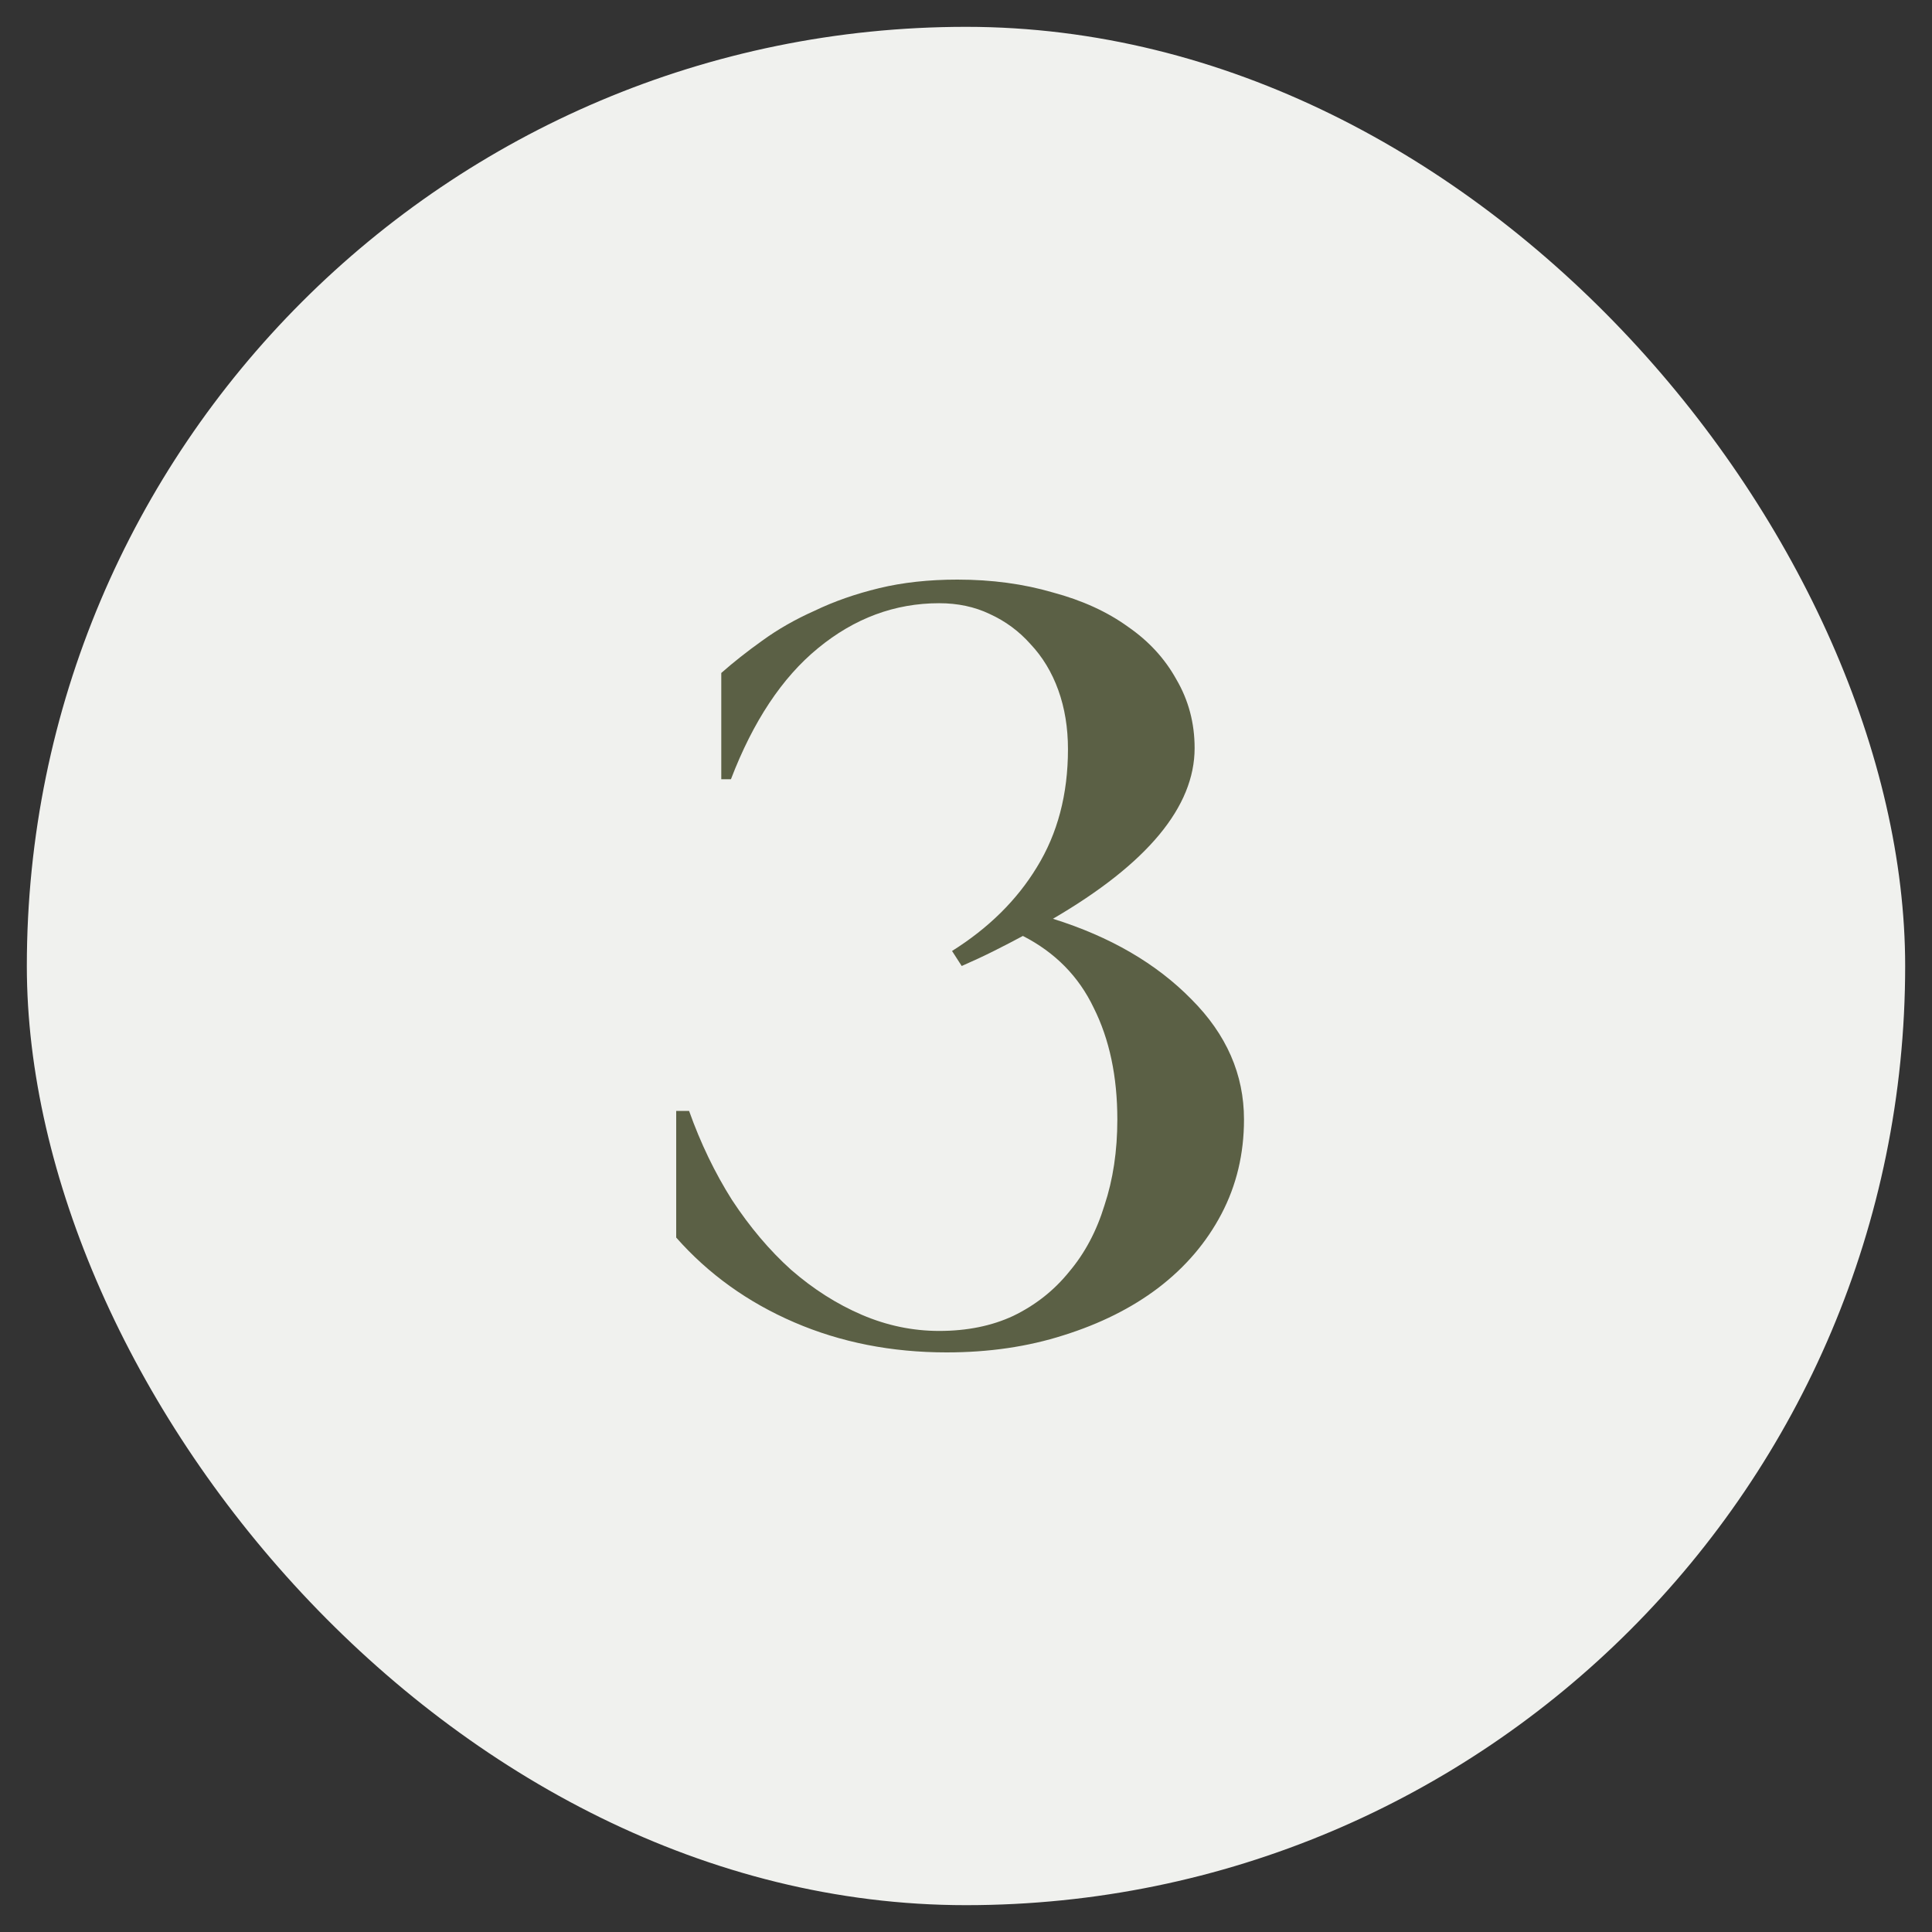
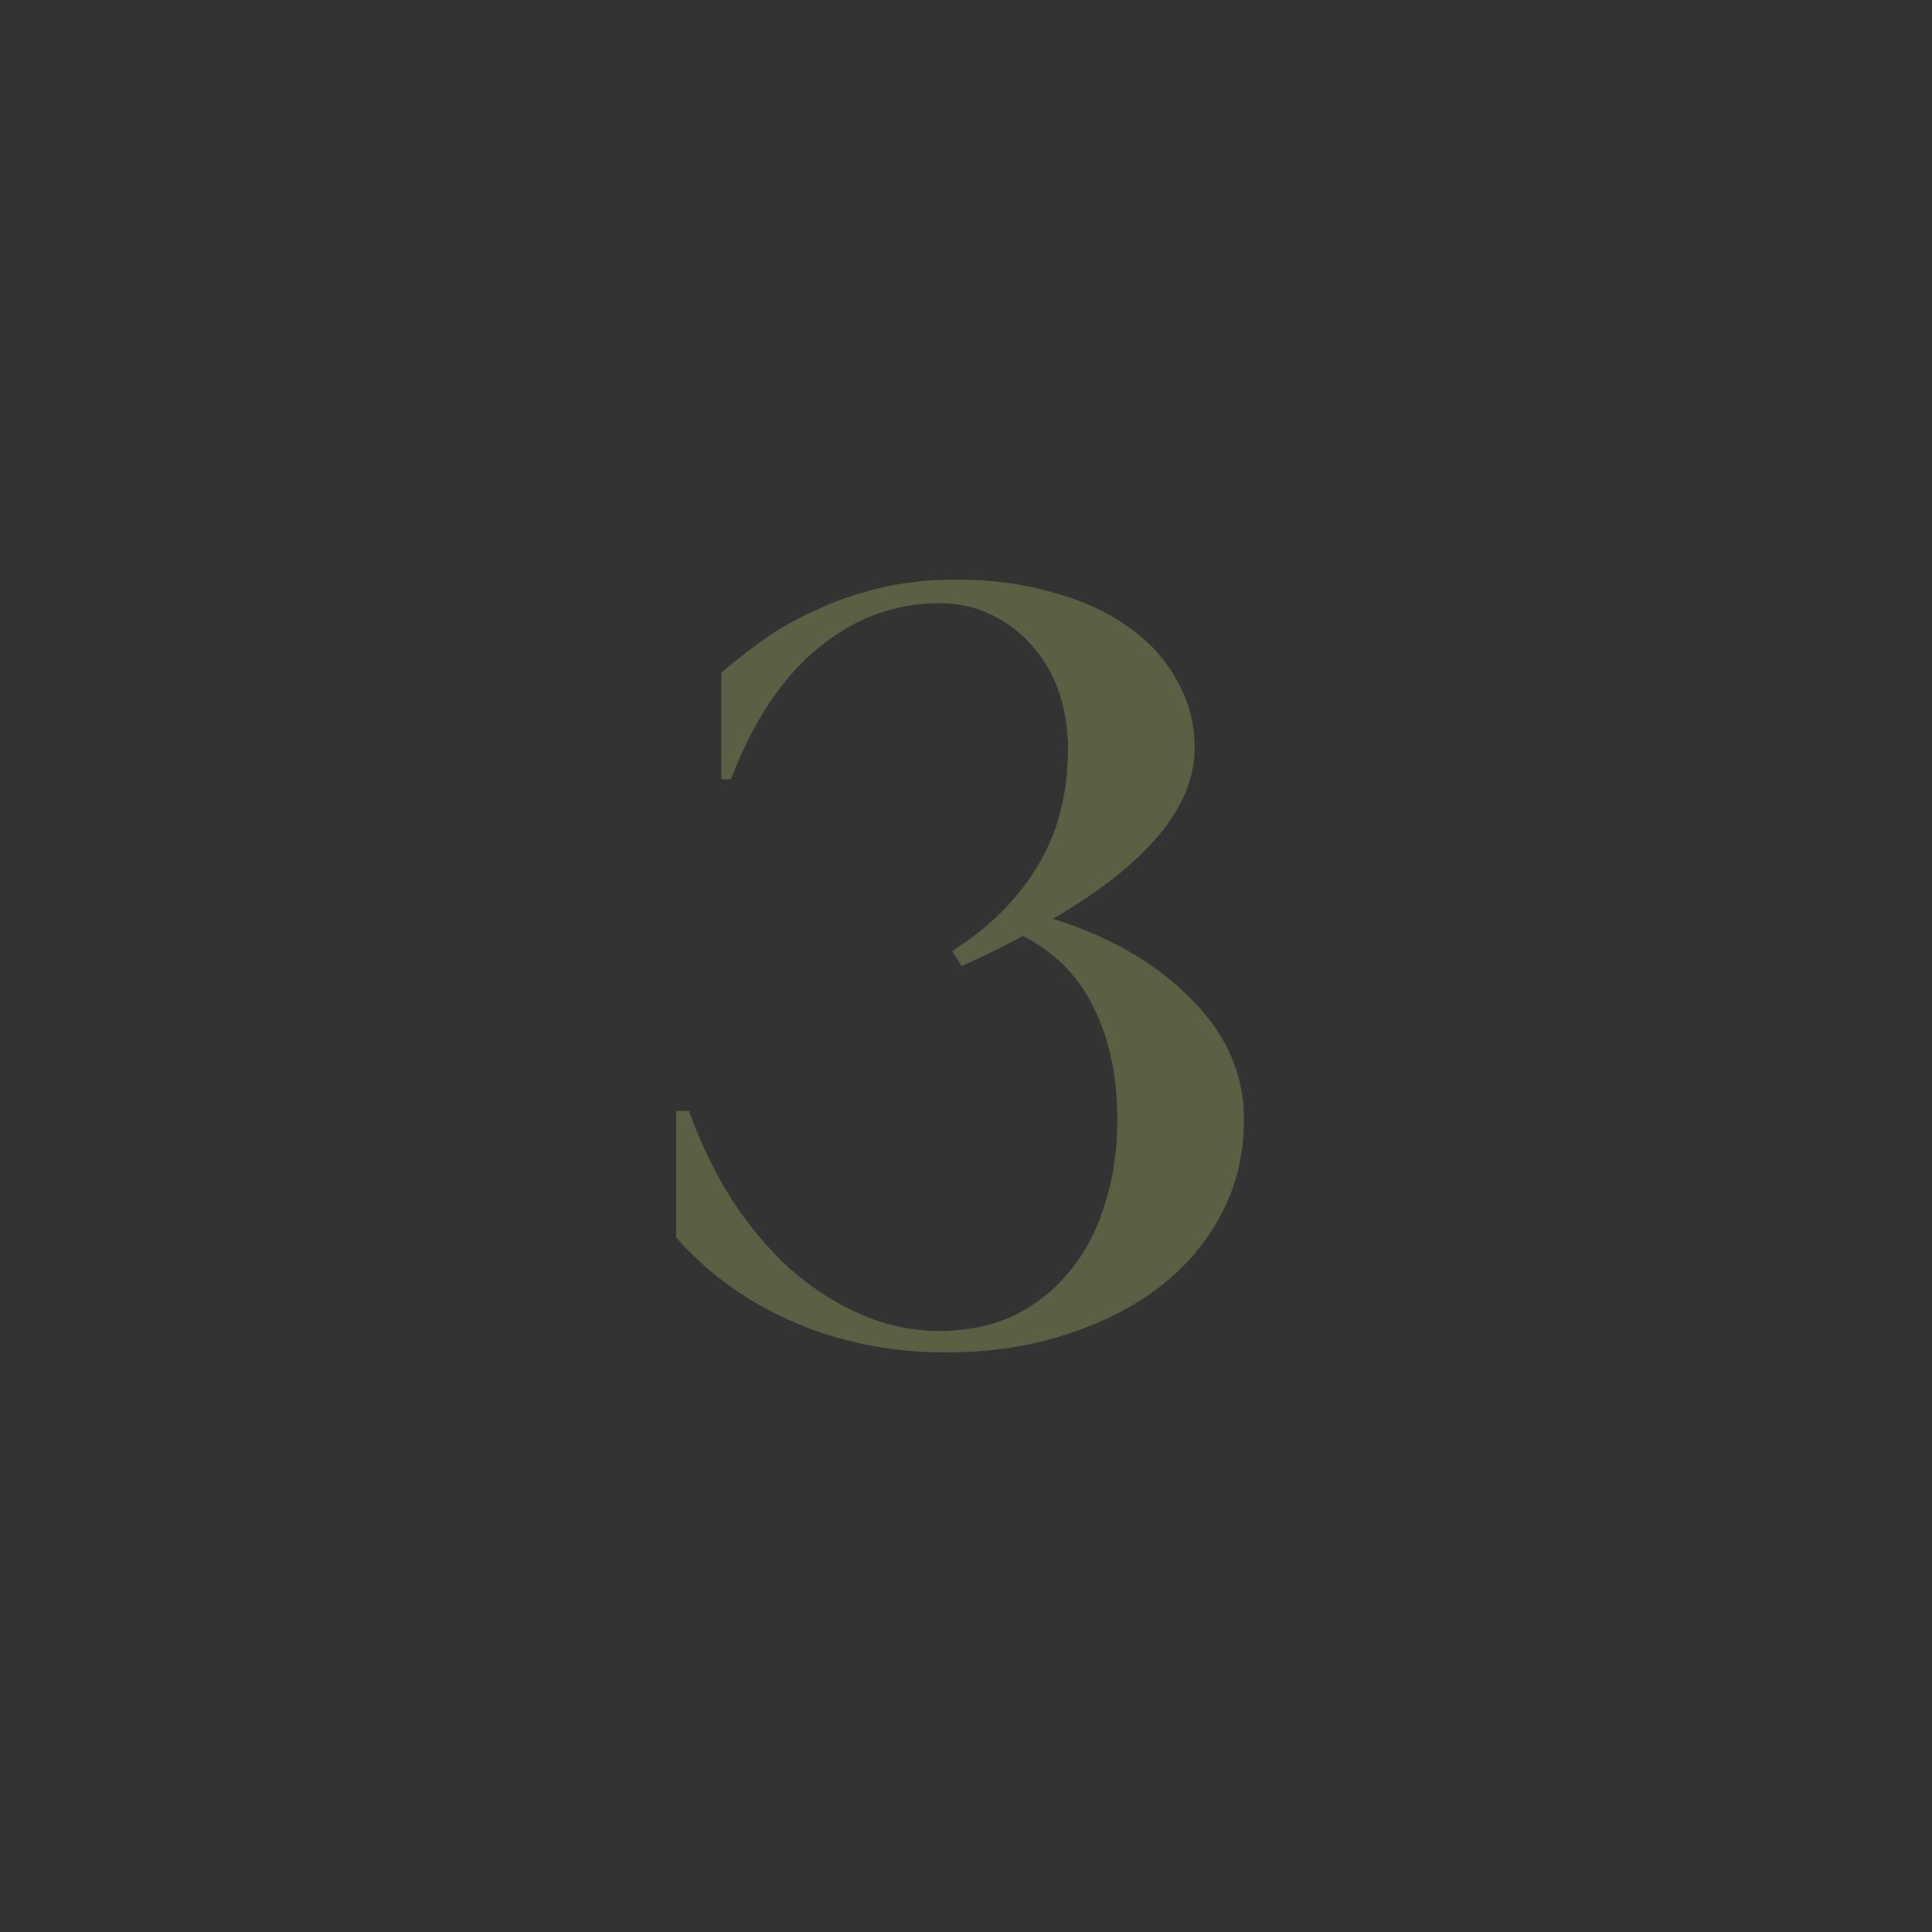
<svg xmlns="http://www.w3.org/2000/svg" width="72" height="72" viewBox="0 0 72 72" fill="none">
  <rect x="0" y="0" width="72" height="72" fill="#333333" stroke="none" />
-   <rect x="1" y="1" width="70" height="70" rx="35" fill="#F0F1EE" />
  <path d="M35.48 35.44C36.84 34.587 37.893 33.547 38.64 32.32C39.413 31.067 39.8 29.6 39.8 27.92C39.8 27.12 39.68 26.387 39.44 25.72C39.2 25.053 38.853 24.48 38.4 24C37.973 23.52 37.467 23.147 36.88 22.88C36.32 22.613 35.693 22.48 35 22.48C33.347 22.48 31.84 23.04 30.48 24.16C29.147 25.253 28.067 26.88 27.24 29.04H26.88V25.08C27.333 24.68 27.84 24.28 28.4 23.88C28.987 23.453 29.64 23.08 30.36 22.76C31.08 22.413 31.88 22.133 32.76 21.92C33.64 21.707 34.613 21.6 35.68 21.6C36.96 21.6 38.147 21.76 39.24 22.08C40.333 22.373 41.267 22.8 42.04 23.36C42.813 23.893 43.413 24.547 43.84 25.32C44.293 26.093 44.52 26.947 44.52 27.88C44.52 30.067 42.76 32.187 39.24 34.24C41.373 34.907 43.093 35.907 44.4 37.24C45.707 38.547 46.36 40.04 46.36 41.72C46.36 43 46.08 44.173 45.52 45.24C44.96 46.307 44.173 47.227 43.16 48C42.173 48.747 41 49.333 39.64 49.76C38.307 50.187 36.853 50.4 35.28 50.4C33.227 50.4 31.333 50.027 29.6 49.28C27.867 48.533 26.4 47.48 25.2 46.12V41.4H25.68C26.107 42.6 26.64 43.707 27.28 44.72C27.947 45.733 28.68 46.6 29.48 47.32C30.307 48.04 31.187 48.6 32.12 49C33.053 49.4 34.013 49.6 35 49.6C36.04 49.6 36.96 49.413 37.76 49.04C38.587 48.64 39.28 48.093 39.84 47.4C40.427 46.707 40.867 45.88 41.16 44.92C41.48 43.96 41.64 42.893 41.64 41.72C41.64 40.12 41.347 38.733 40.76 37.56C40.2 36.387 39.32 35.493 38.12 34.88C37.773 35.067 37.413 35.253 37.04 35.44C36.667 35.627 36.267 35.813 35.84 36L35.48 35.44Z" fill="#5B6045" />
</svg>